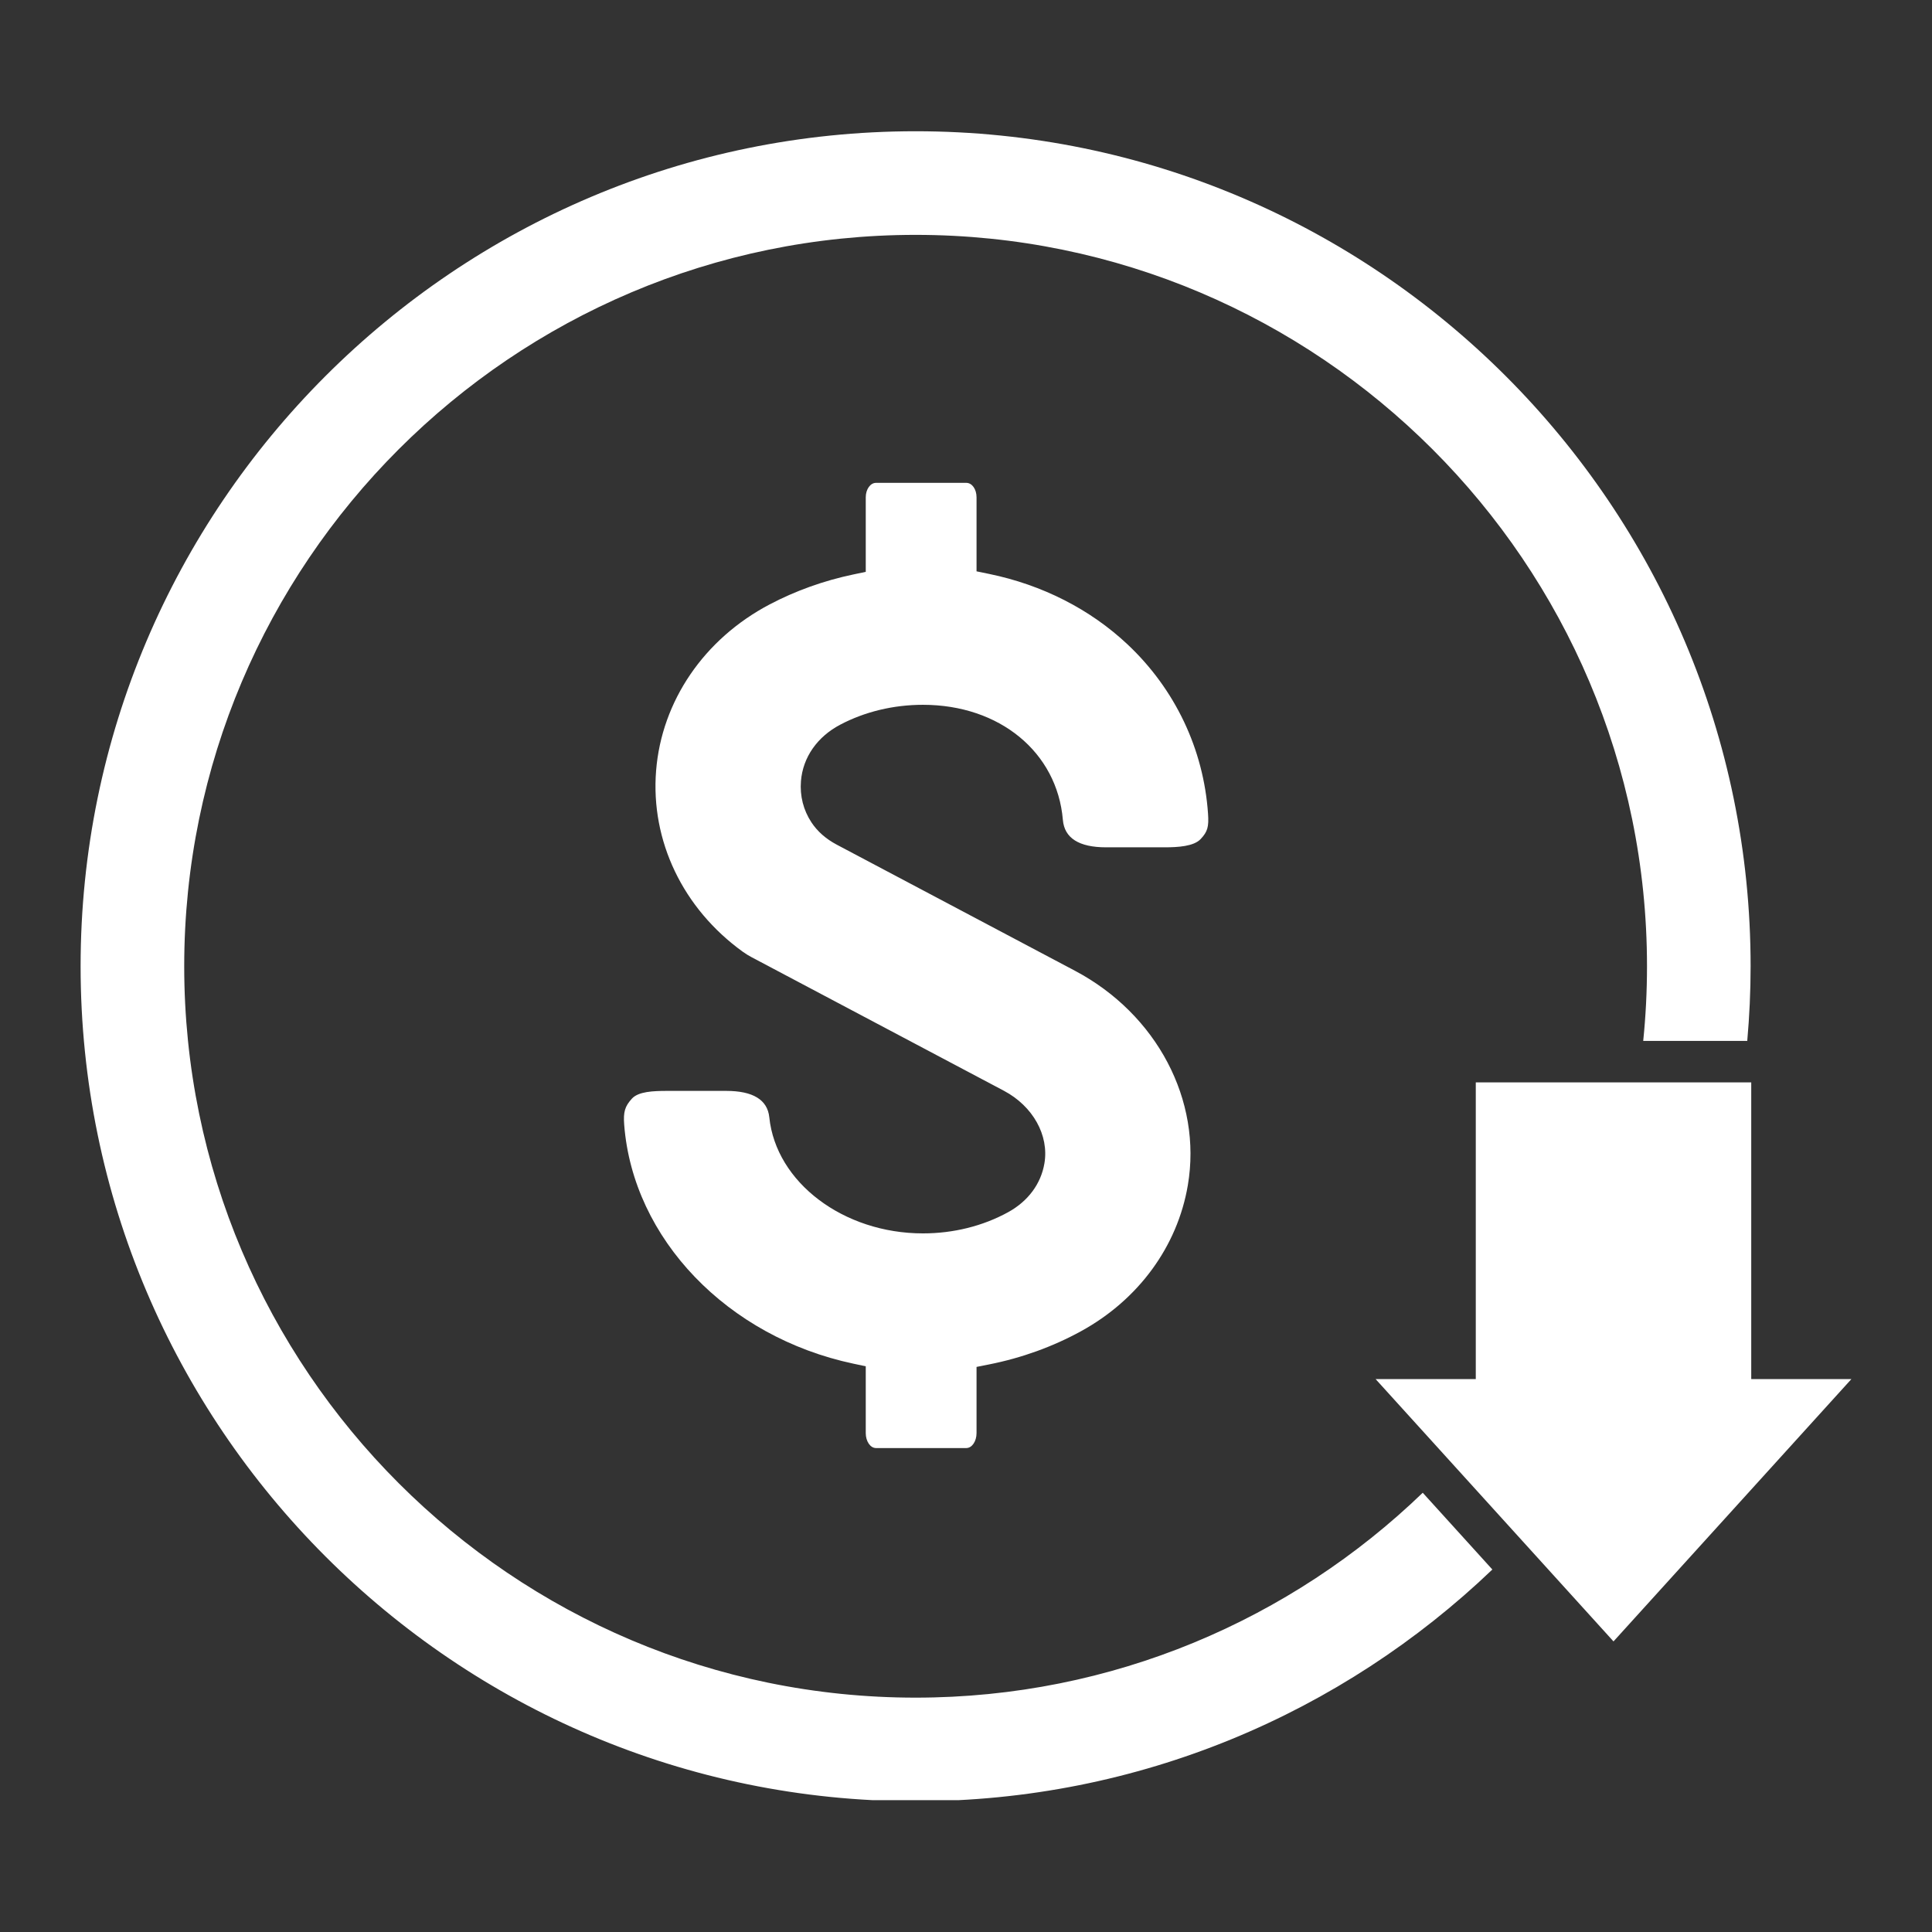
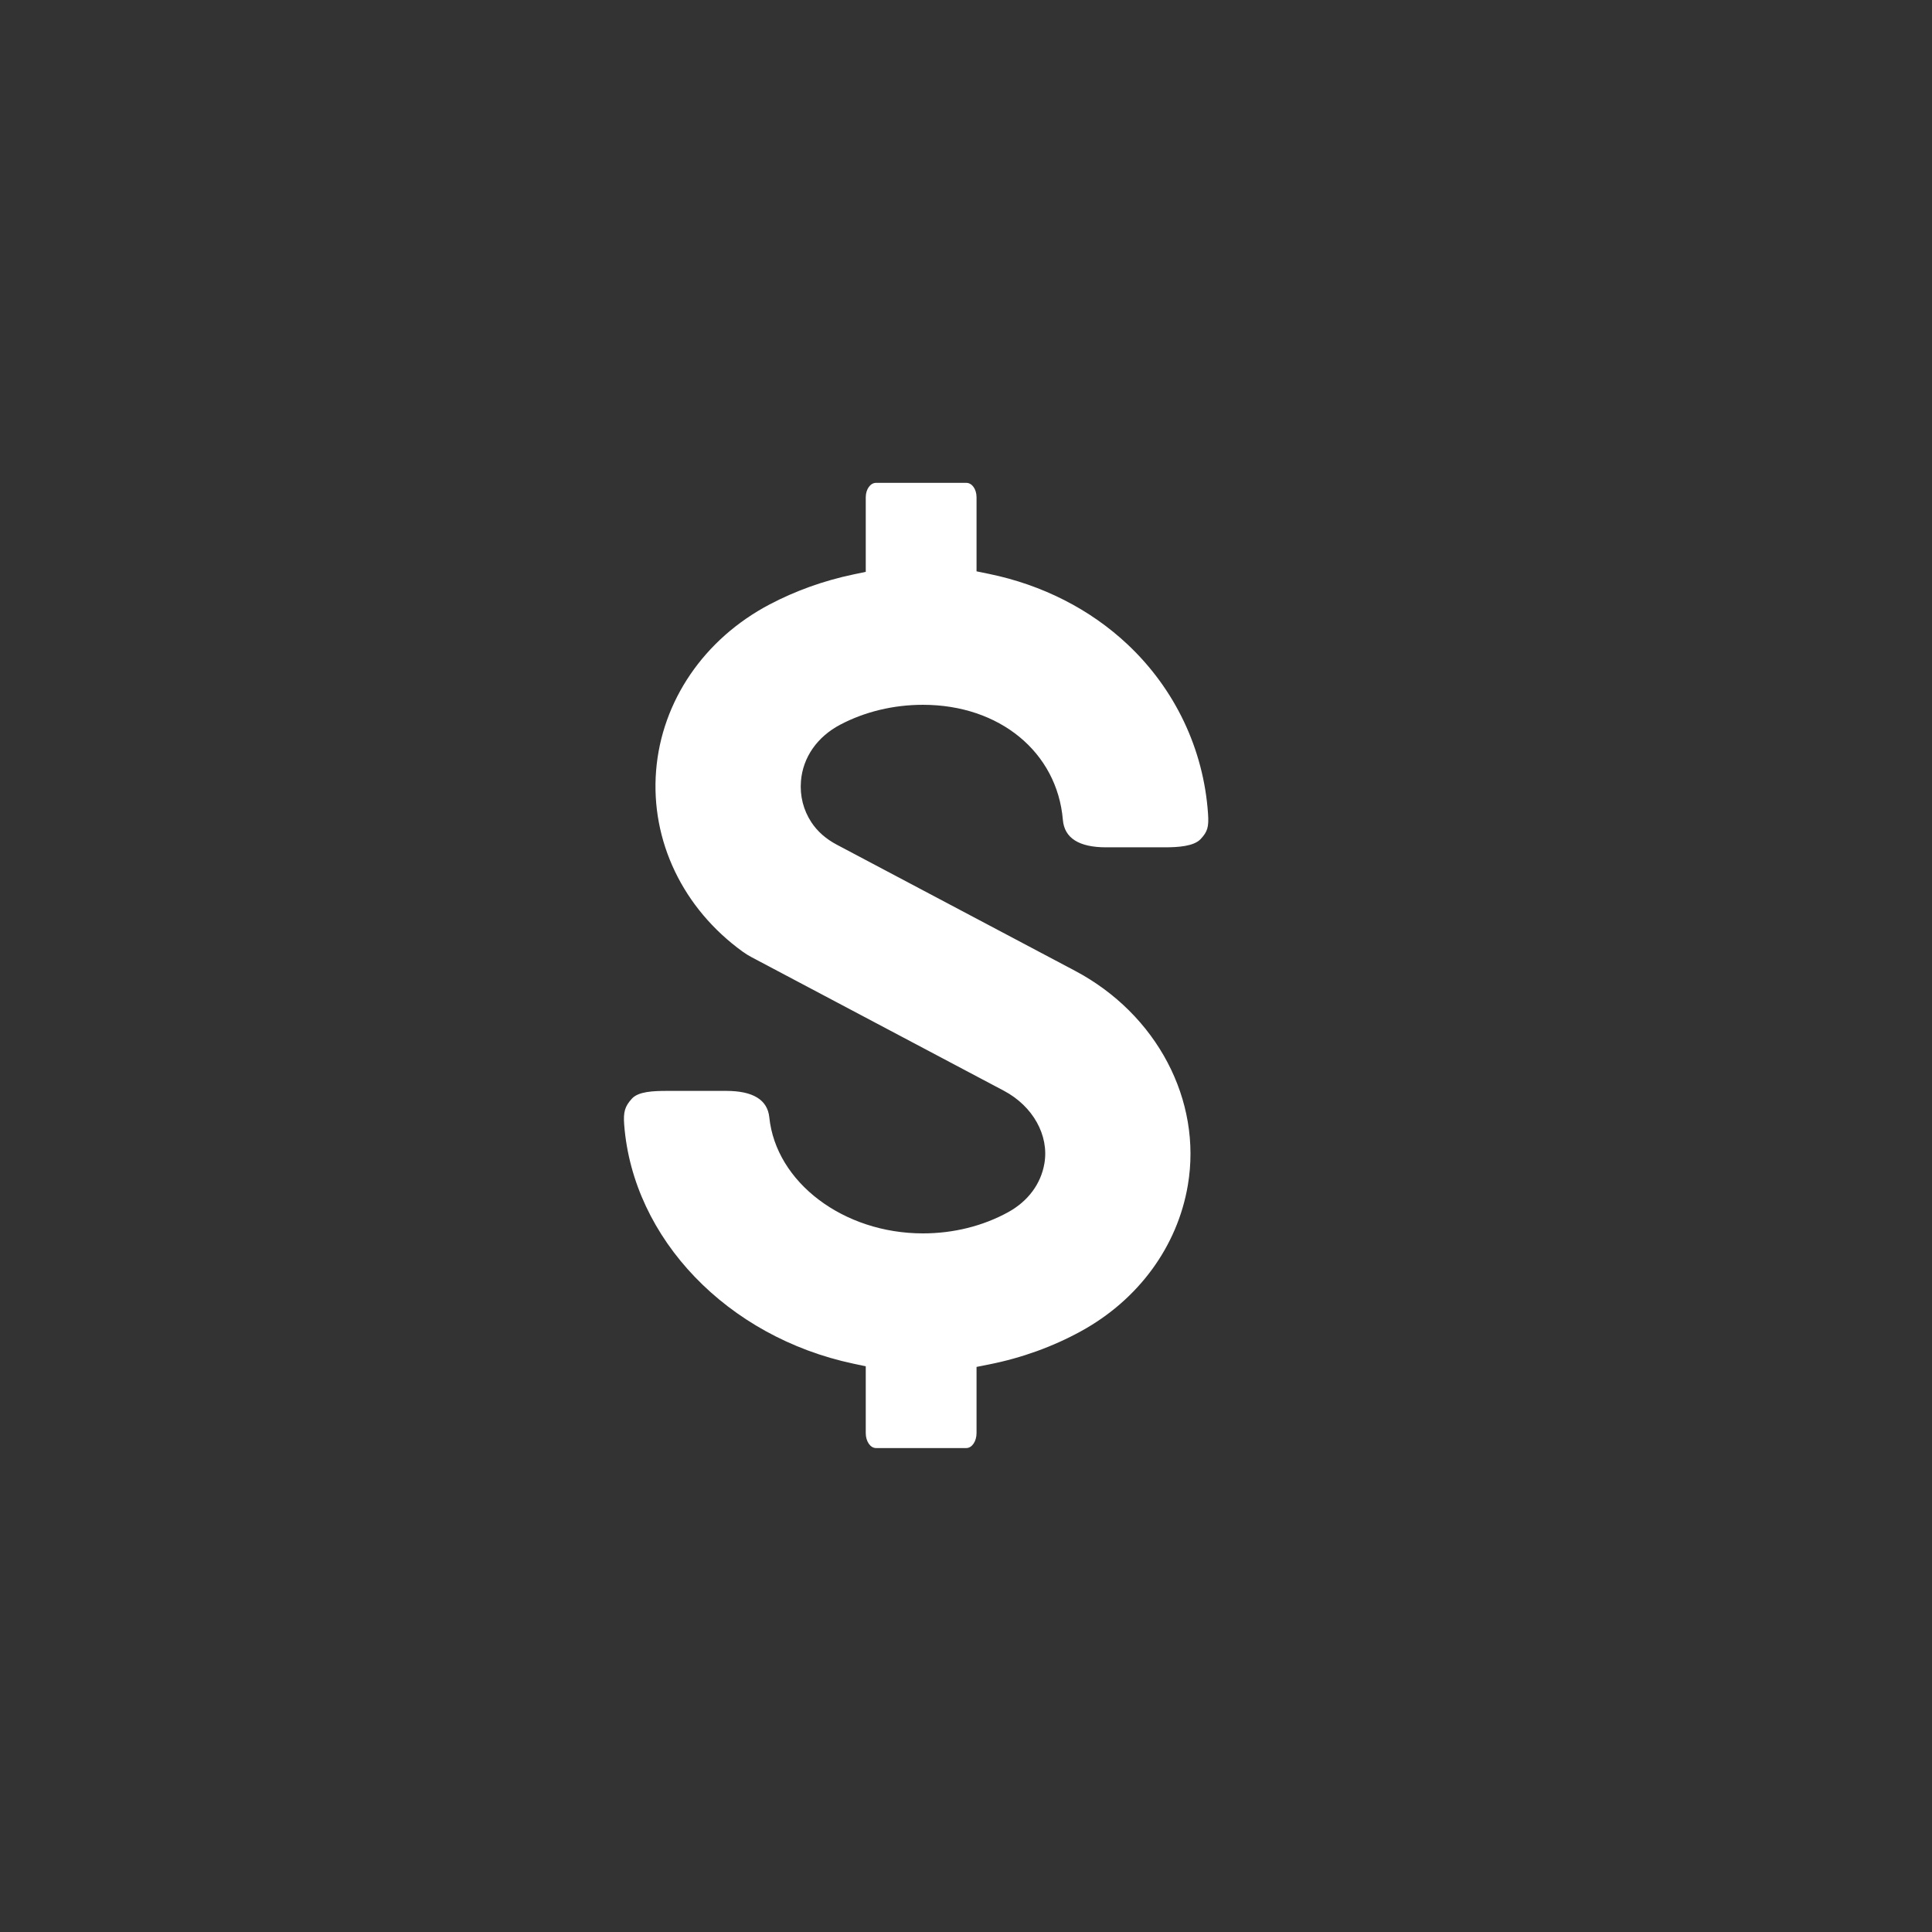
<svg xmlns="http://www.w3.org/2000/svg" version="1.2" preserveAspectRatio="xMidYMid meet" height="1080" viewBox="0 0 810 810" zoomAndPan="magnify" width="1080">
  <rect x="0" y="0" width="810" height="810" fill="#333333" stroke="none" />
  <defs>
    <clipPath id="6f0e339bba">
-       <path d="M 33.117 55 L 734 55 L 734 754.715 L 33.117 754.715 Z M 33.117 55" />
-     </clipPath>
+       </clipPath>
  </defs>
  <g id="05c94b8a35">
    <path d="M 367.258 607.102 C 364.891 607.102 362.973 604.293 362.973 600.848 L 362.973 572.824 L 357.809 571.73 C 304.922 560.512 265.398 519.336 261.699 471.594 C 261.277 466.188 261.98 463.82 264.957 460.578 C 267.707 457.609 273.824 457.363 279.848 457.363 L 304.453 457.363 C 315.699 457.363 321.781 461.09 322.535 468.445 C 325.344 495.73 353.633 517.105 386.945 517.105 C 399.723 517.105 412.066 514.035 422.656 508.223 C 431.012 503.633 436.418 496.359 437.879 487.738 C 439.871 475.98 433.051 463.762 420.906 457.32 L 315.02 401.262 C 313.781 400.609 312.574 399.863 311.438 399.039 C 286.316 380.906 272.723 352.527 275.074 323.117 C 277.406 293.938 295.18 267.883 322.637 253.426 C 333.551 247.68 345.375 243.445 357.789 240.84 L 362.973 239.754 L 362.973 208.488 C 362.973 205.145 364.891 202.441 367.258 202.441 L 405.137 202.441 C 407.535 202.441 409.418 205.094 409.418 208.488 L 409.418 239.535 L 414.621 240.605 C 436.969 245.195 457.078 255.434 472.777 270.215 C 492.656 288.918 504.617 314.098 506.469 341.105 C 506.859 346.68 506.281 348.676 503.387 351.77 C 500.527 354.844 493.824 355.242 488.312 355.242 L 463.73 355.242 C 452.359 355.242 446.262 351.371 445.617 343.746 C 443.199 315.336 419.074 295.492 386.945 295.492 C 374.617 295.492 362.617 298.375 352.273 303.824 C 342.602 308.914 336.605 317.535 335.805 327.48 C 335.305 333.684 336.824 339.664 340.191 344.77 C 342.695 348.574 346.27 351.719 350.797 354.121 L 450.664 406.988 C 485.027 425.18 504.051 461.316 498.008 496.902 C 493.656 522.57 477.34 544.883 453.234 558.113 C 441.363 564.621 428.391 569.312 414.664 572.043 L 409.418 573.086 L 409.418 600.848 C 409.418 604.293 407.492 607.102 405.137 607.102 L 367.258 607.102" style="stroke:none;fill-rule:nonzero;fill:#ffffff;fill-opacity:1;" />
    <g clip-path="url(#6f0e339bba)" clip-rule="nonzero">
-       <path d="M 596.492 625.844 C 541.324 679.004 466.352 711.746 383.871 711.746 C 214.789 711.746 77.234 574.191 77.234 405.105 C 77.234 236.023 214.789 98.469 383.871 98.469 C 552.957 98.469 690.512 236.023 690.512 405.105 C 690.512 415.672 689.977 426.113 688.926 436.406 L 732.543 436.406 C 733.461 426.09 733.953 415.66 733.953 405.105 C 733.953 212.07 576.91 55.027 383.871 55.027 C 190.836 55.027 33.793 212.07 33.793 405.105 C 33.793 598.145 190.836 755.188 383.871 755.188 C 477.57 755.188 562.781 718.184 625.68 658.027 L 596.492 625.844" style="stroke:none;fill-rule:nonzero;fill:#ffffff;fill-opacity:1;" />
-     </g>
-     <path d="M 734.215 578.188 L 734.215 453.785 L 618.73 453.785 L 618.73 578.188 L 576.73 578.188 L 676.469 688.168 L 776.207 578.188 L 734.215 578.188" style="stroke:none;fill-rule:nonzero;fill:#ffffff;fill-opacity:1;" />
+       </g>
  </g>
</svg>